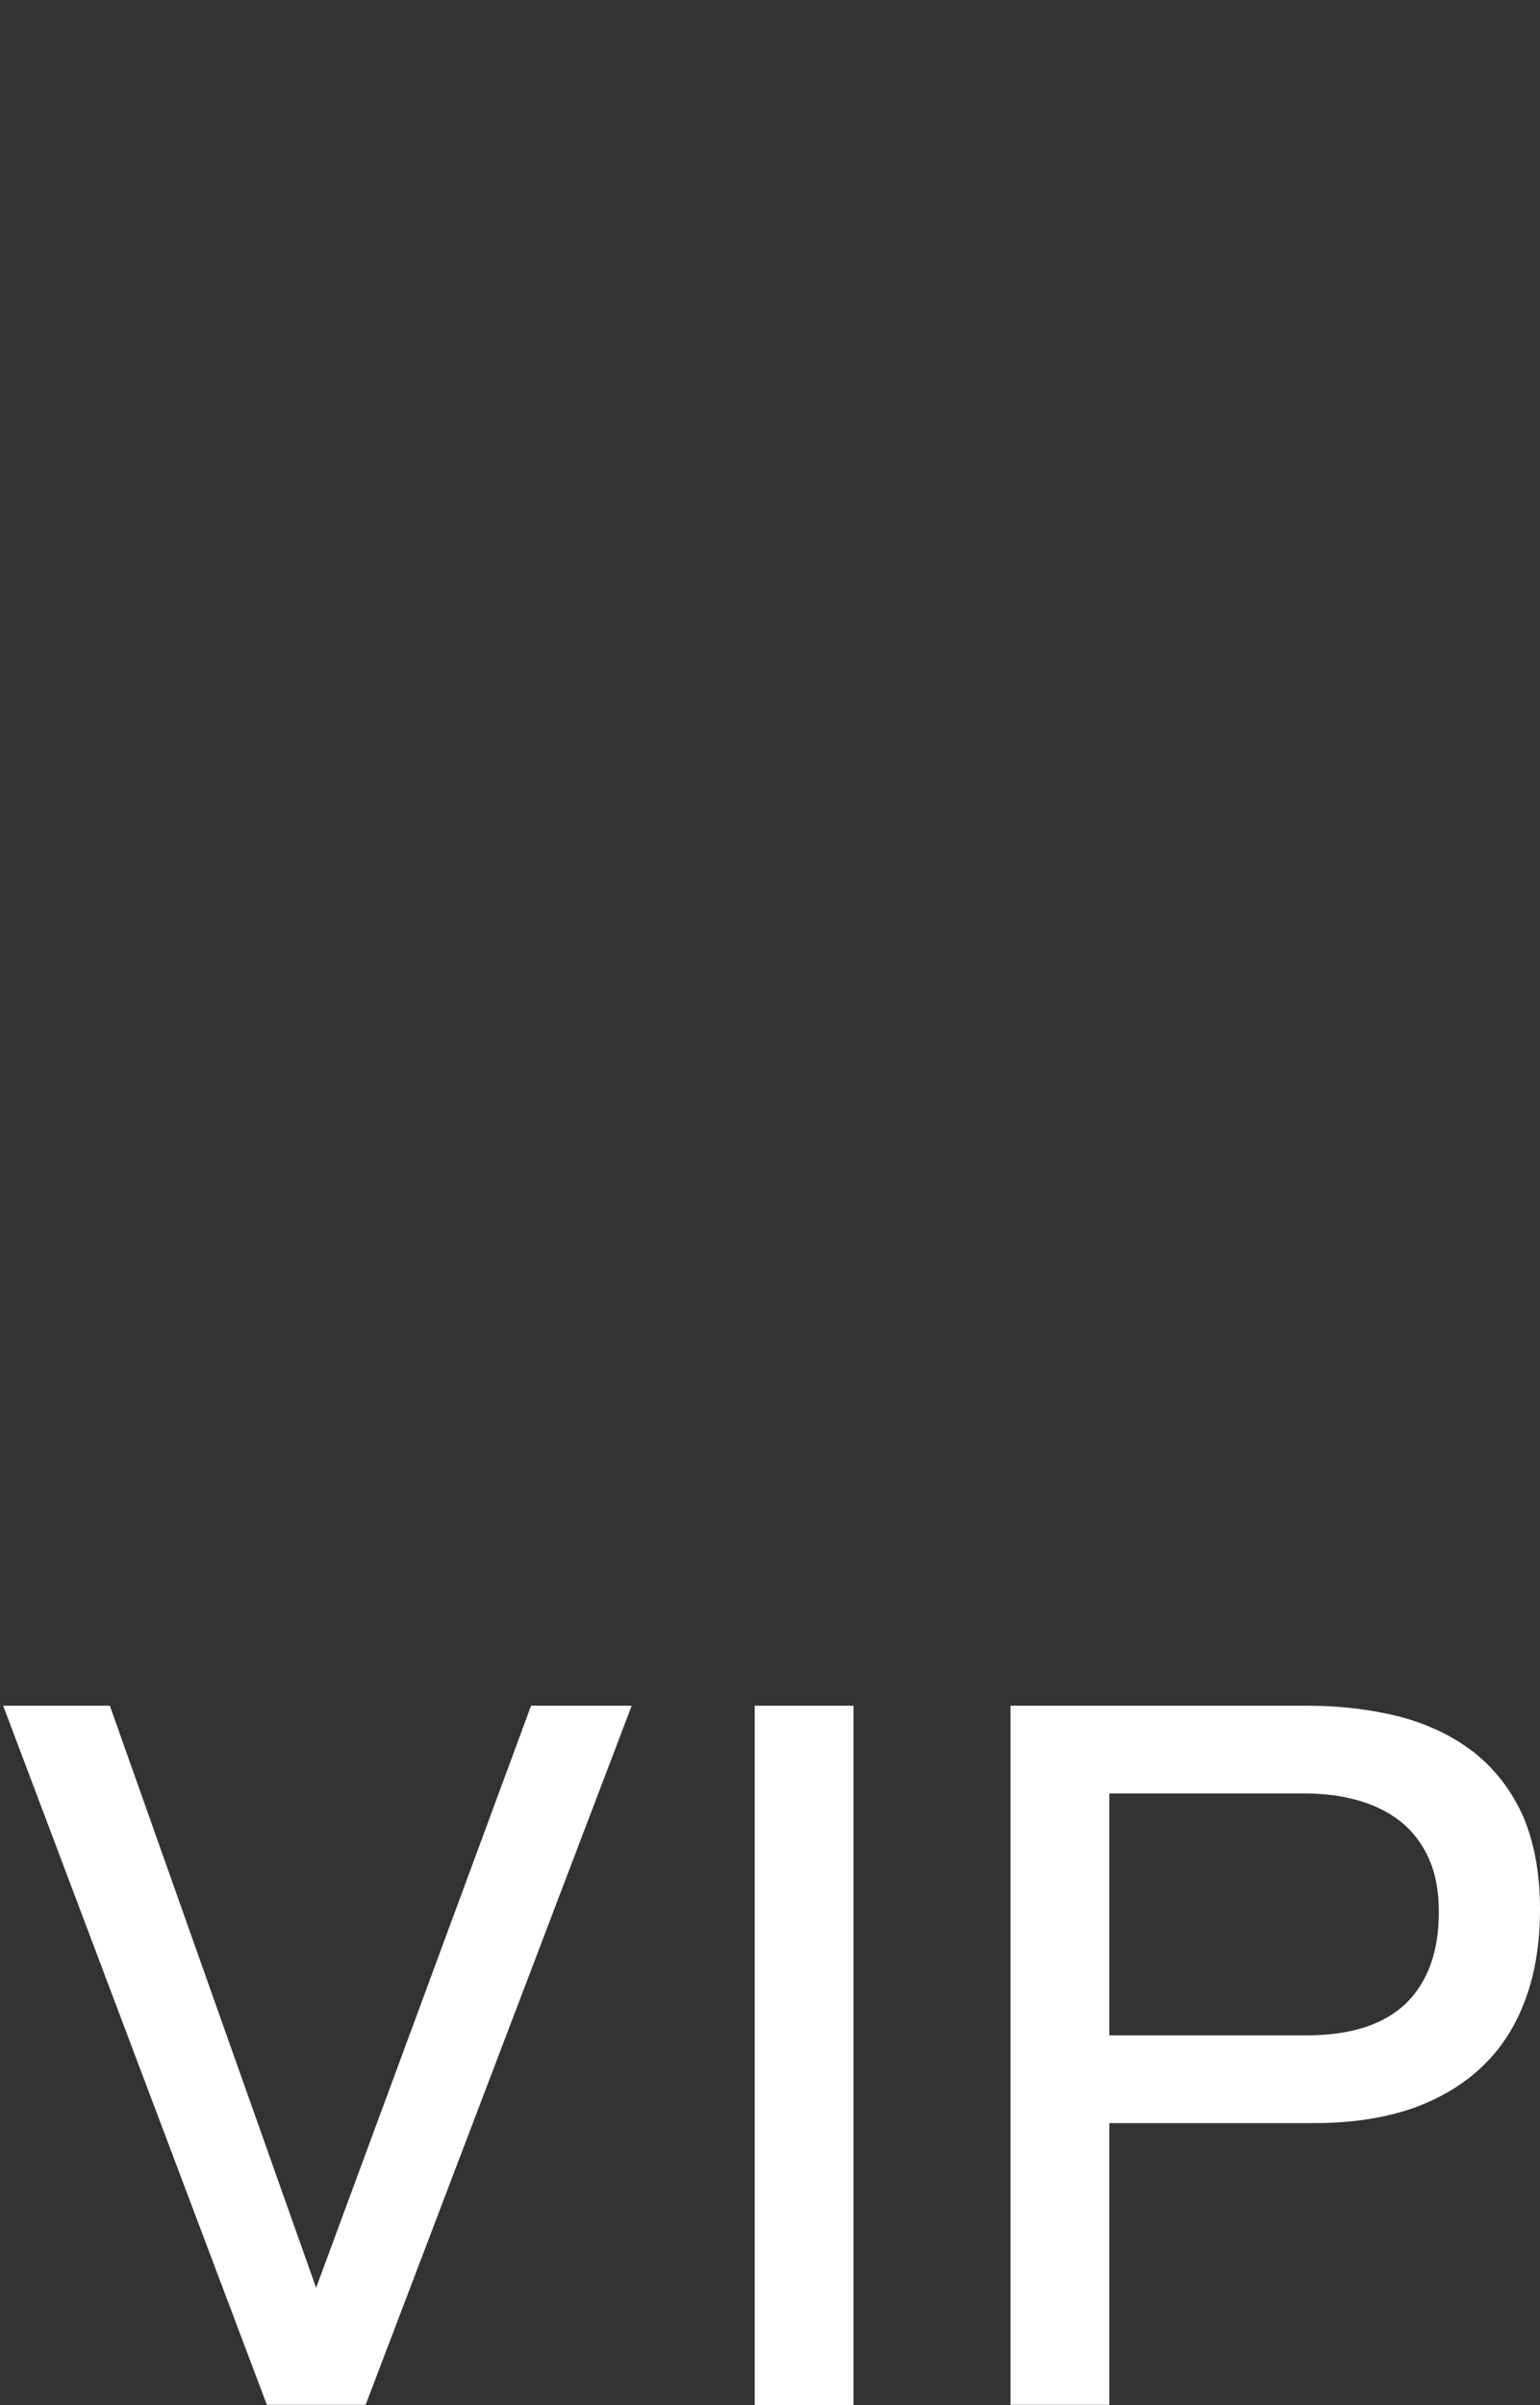
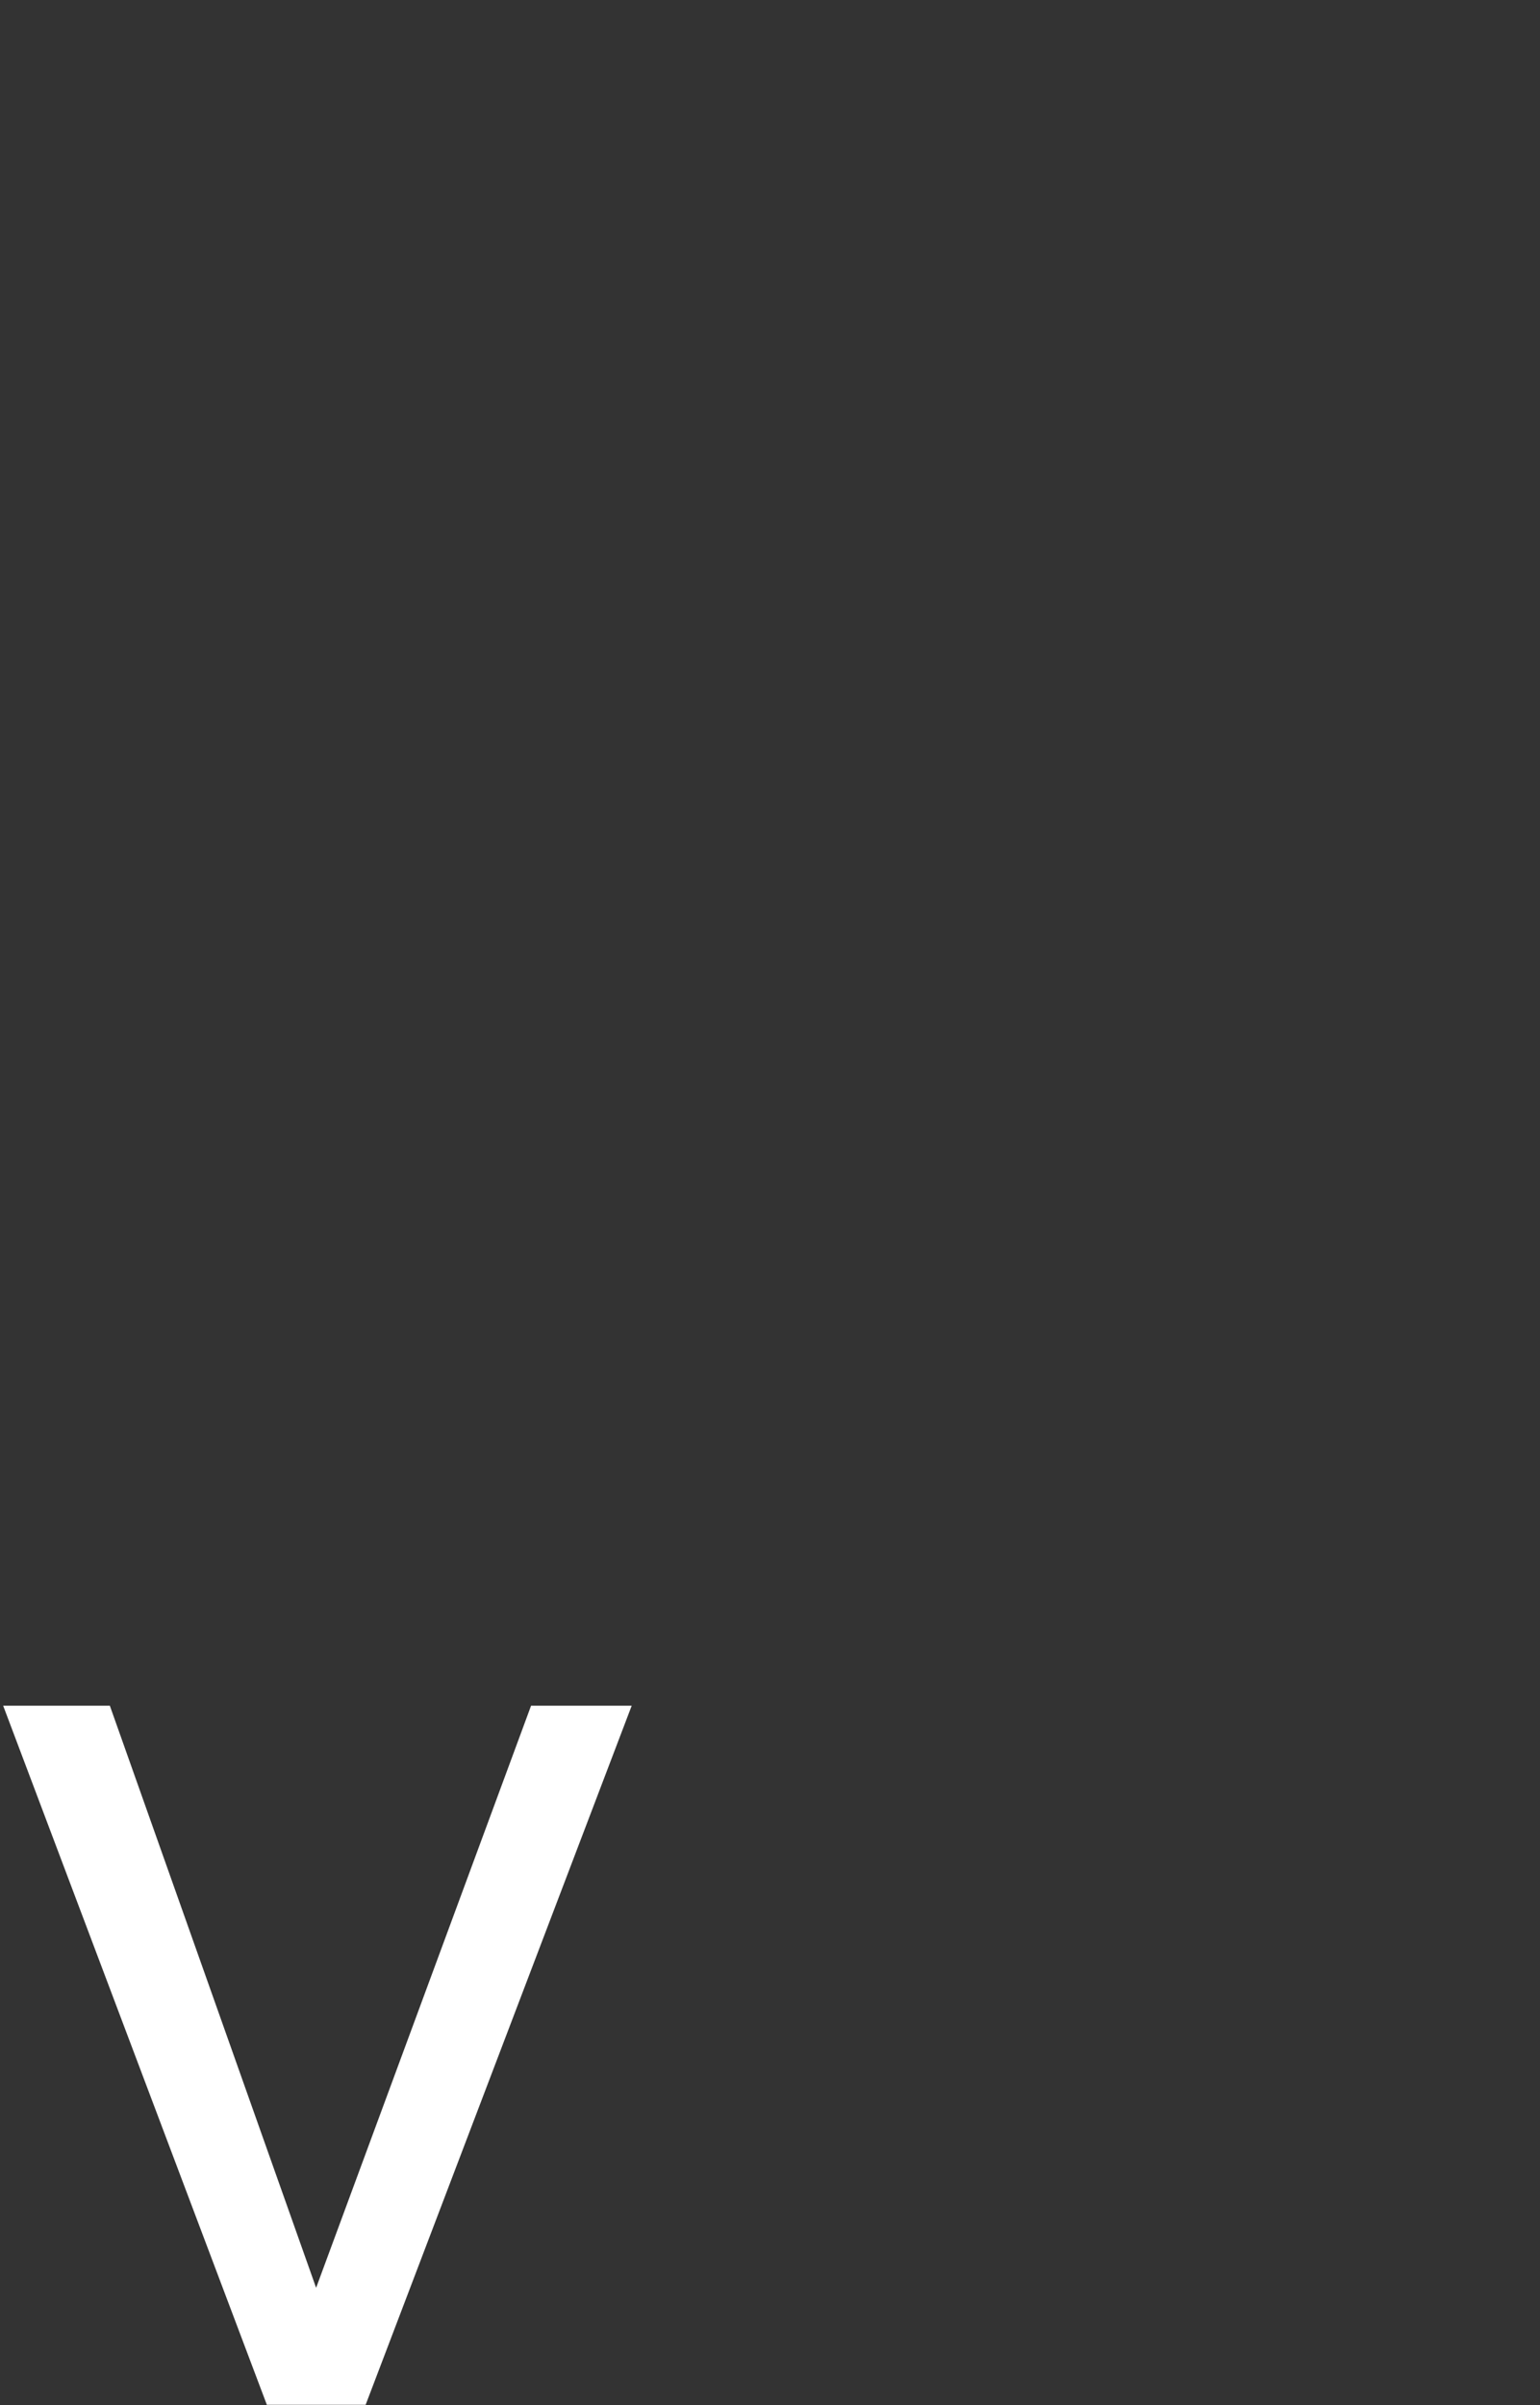
<svg xmlns="http://www.w3.org/2000/svg" version="1.1" id="Layer_1" x="0px" y="0px" viewBox="0 0 584.6 912.7" style="enable-background:new 0 0 584.6 912.7;" xml:space="preserve">
  <rect x="0" y="0" width="584.6" height="912.7" fill="#333333" stroke="none" />
  <style type="text/css"> .st0{fill:#FFFFFF;} </style>
  <g>
    <path class="st0" d="M239.8,647.3L138.8,912.6h-37.5L1.2,647.3h40.5L120,868.2l81.6-220.9L239.8,647.3L239.8,647.3z" />
-     <path class="st0" d="M324,912.7h-37.5V647.3H324V912.7z" />
-     <path class="st0" d="M584.6,724.4c0,12.9-1.8,24.4-5.6,34.5c-3.7,10.1-9.2,18.6-16.4,25.4c-7.2,6.9-16.2,12.2-26.7,15.9 c-10.6,3.6-22.9,5.5-36.8,5.5h-78v106.9h-37.5V647.3H496c13,0,25,1.5,35.9,4.3c10.9,3,20.1,7.5,28,13.7c7.8,6.3,13.9,14.2,18.3,24 C582.4,699.2,584.6,710.9,584.6,724.4z M546.2,725.6c0-7.7-1.2-14.4-3.7-20.1c-2.5-5.6-6-10.3-10.5-14c-4.5-3.6-10-6.4-16.2-8.2 c-6.3-1.8-13.1-2.7-20.6-2.7h-74.1v91.8h74.9c16.8,0,29.4-4.1,37.8-12.2C542,752.1,546.2,740.6,546.2,725.6z" />
+     <path class="st0" d="M324,912.7h-37.5V647.3V912.7z" />
  </g>
</svg>